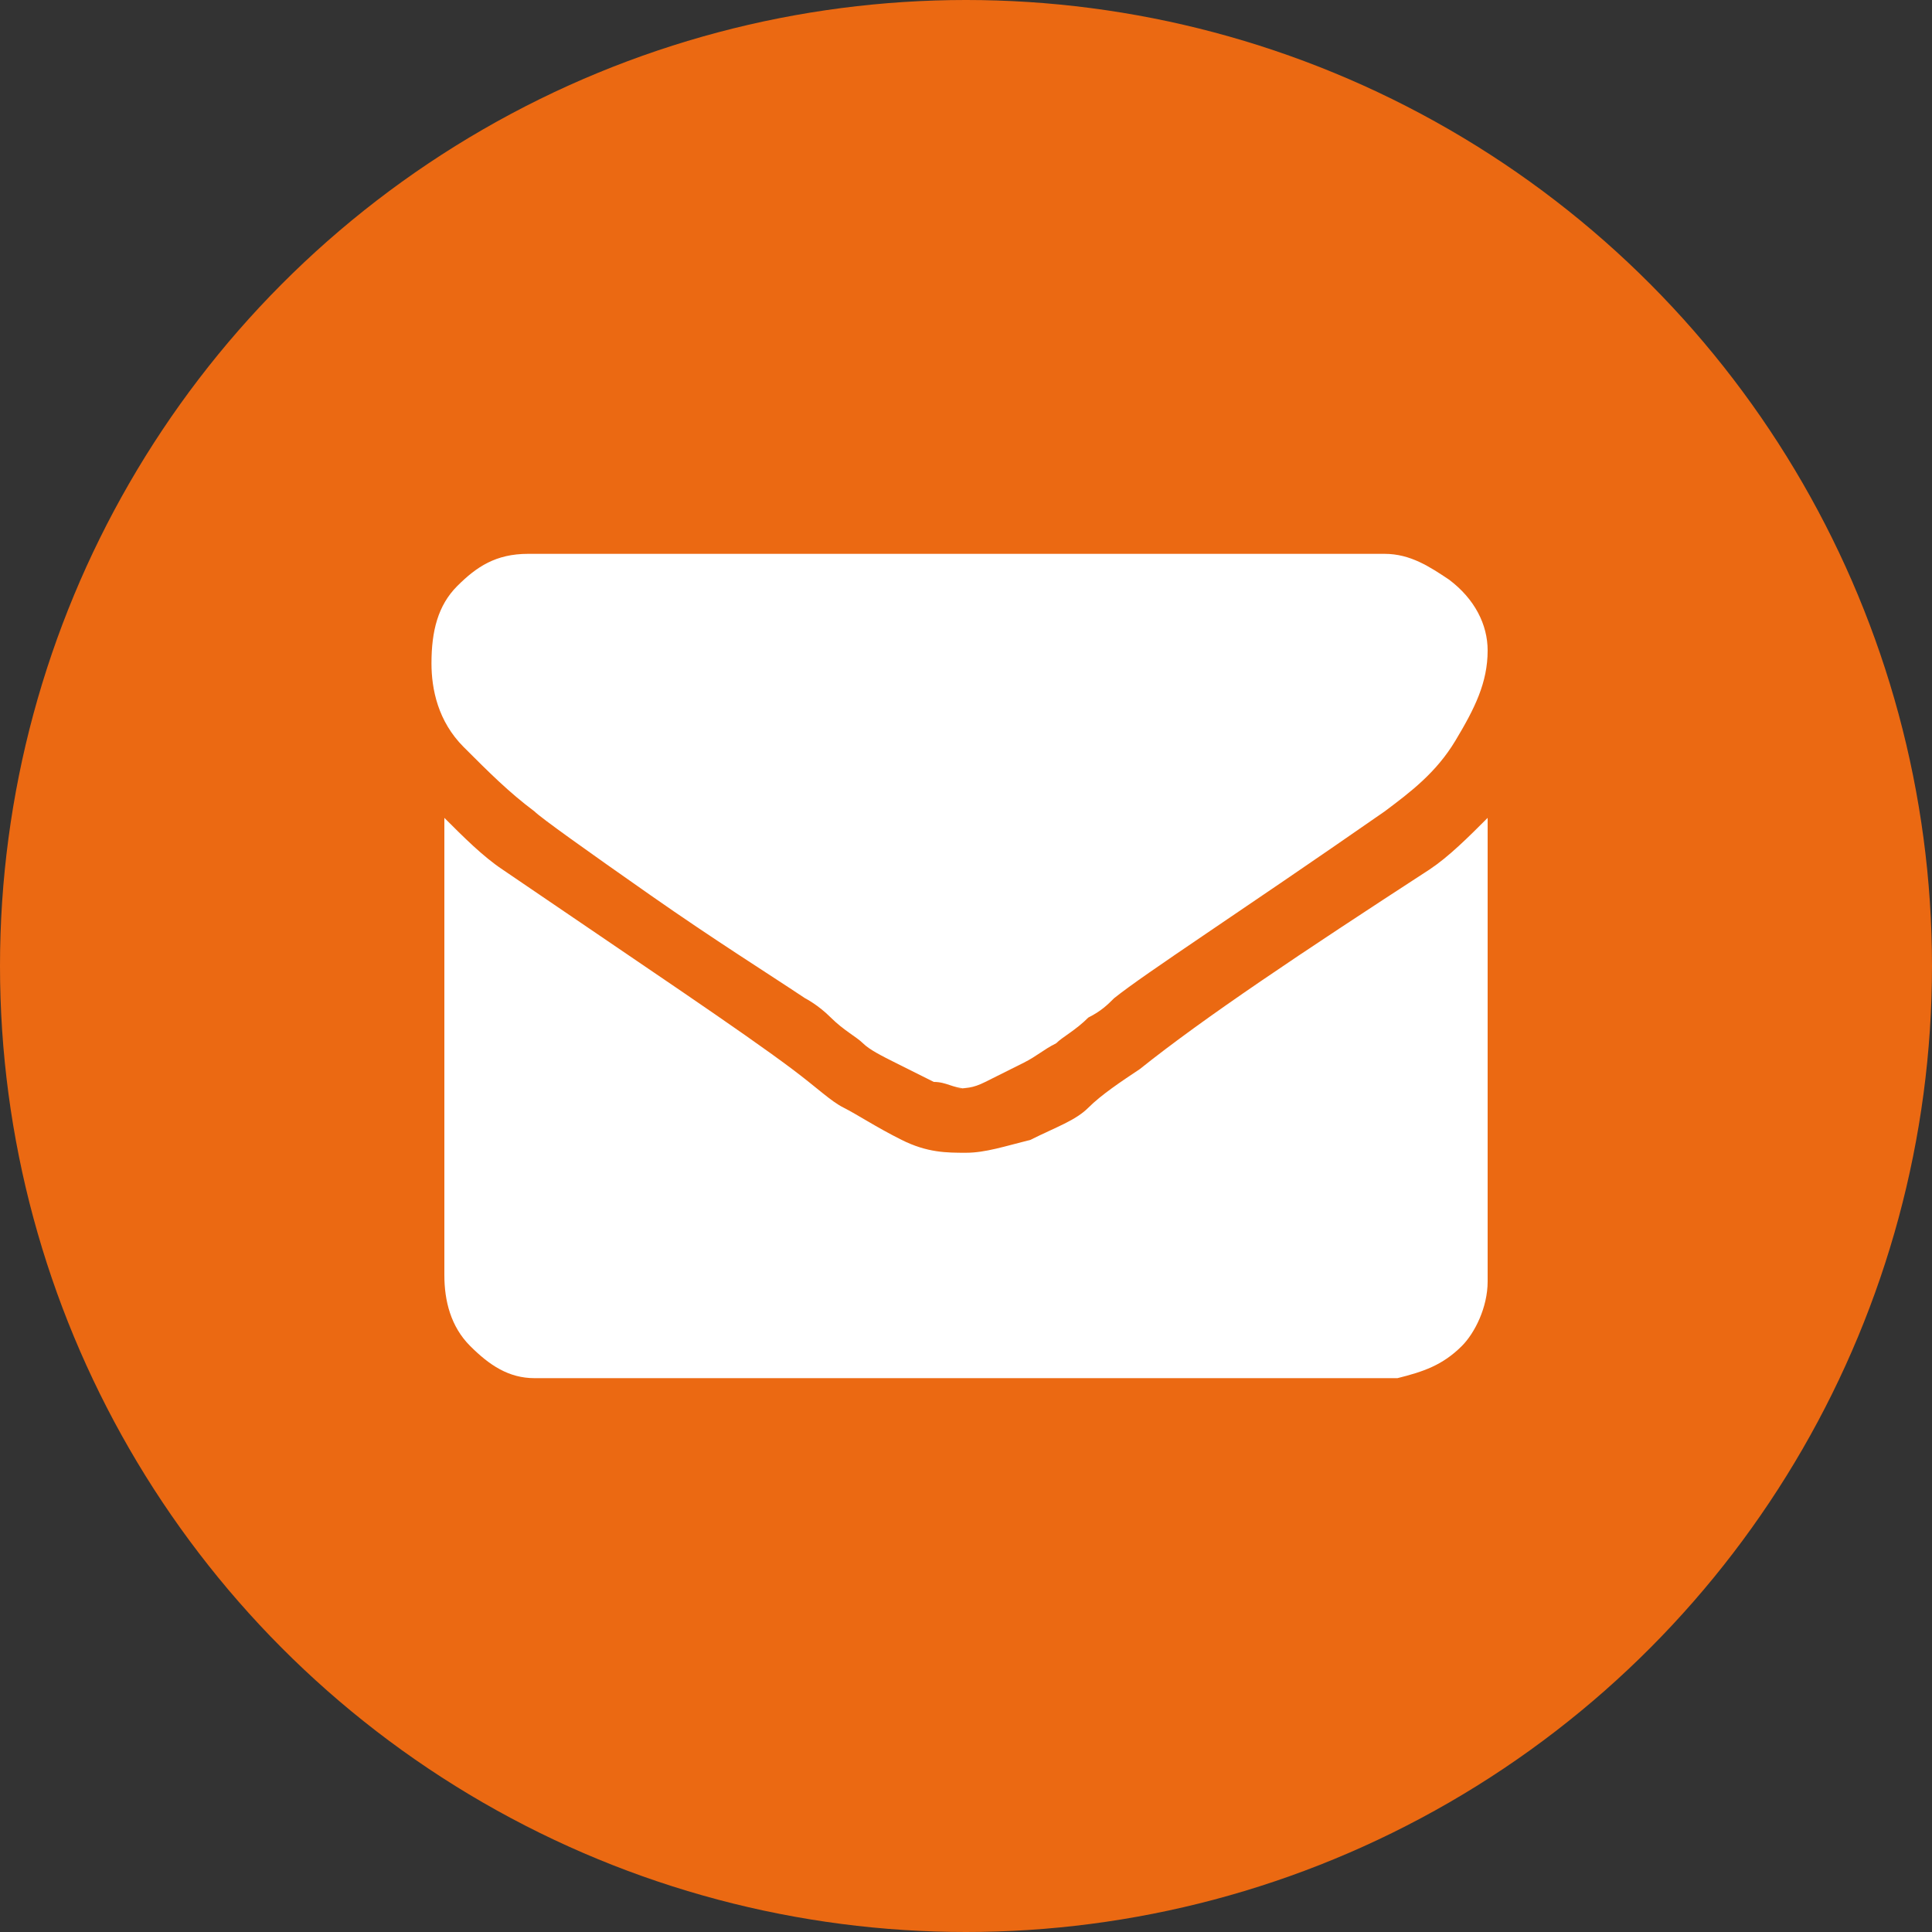
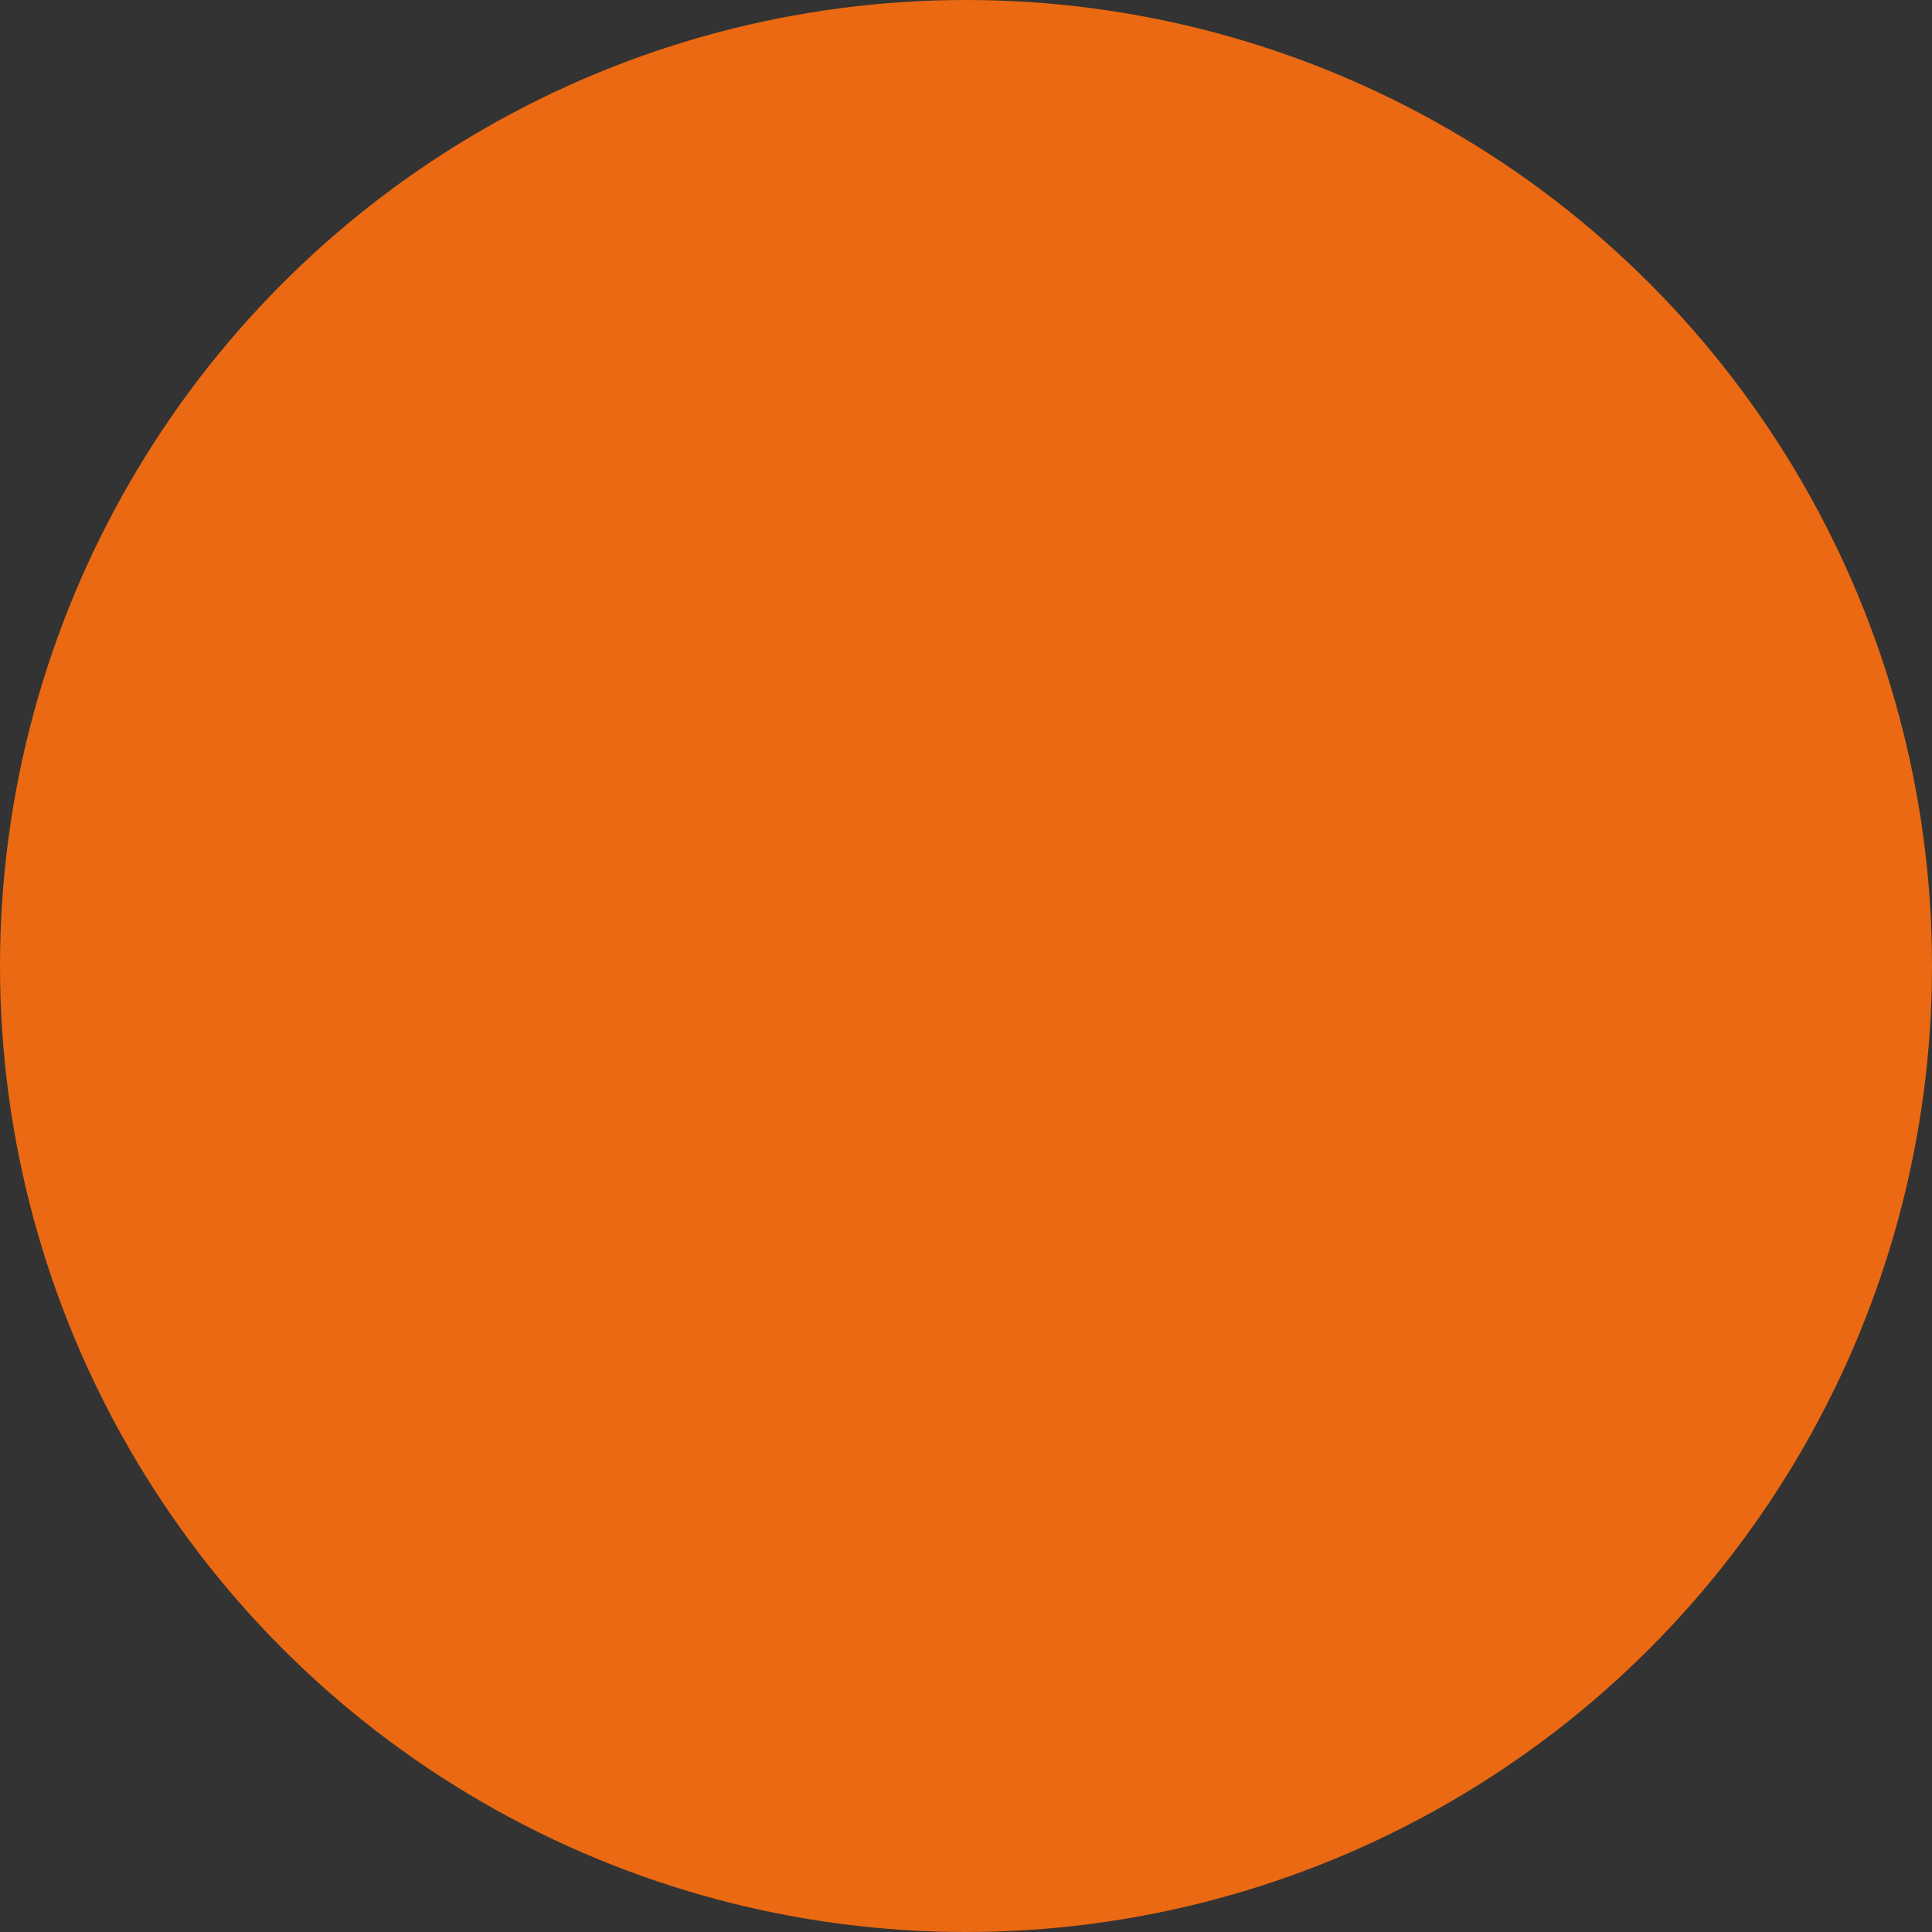
<svg xmlns="http://www.w3.org/2000/svg" version="1.1" id="Layer_1" x="0px" y="0px" viewBox="0 0 30 30" style="enable-background:new 0 0 30 30;" xml:space="preserve">
  <rect x="0" y="0" width="30" height="30" fill="#333333" stroke="none" />
  <style type="text/css">
	.st0{fill:#EB6912;}
	.st1{fill:#FFFFFF;}
</style>
  <circle class="st0" cx="15" cy="15" r="15" />
-   <path class="st1" d="M23.1,12.7v7.2c0,0.4-0.2,0.8-0.4,1c-0.3,0.3-0.6,0.4-1,0.5H8.3c-0.4,0-0.7-0.2-1-0.5s-0.4-0.7-0.4-1.1v-7.1  c0.3,0.3,0.6,0.6,0.9,0.8c2.2,1.5,3.7,2.5,4.5,3.1c0.4,0.3,0.6,0.5,0.8,0.6s0.5,0.3,0.9,0.5s0.7,0.2,1,0.2l0,0c0.3,0,0.6-0.1,1-0.2  c0.4-0.2,0.7-0.3,0.9-0.5c0.2-0.2,0.5-0.4,0.8-0.6c1-0.8,2.5-1.8,4.5-3.1C22.5,13.3,22.8,13,23.1,12.7z M23.1,10.1  c0,0.5-0.2,0.9-0.5,1.4s-0.7,0.8-1.1,1.1c-2.3,1.6-3.7,2.5-4.2,2.9c-0.1,0.1-0.2,0.2-0.4,0.3c-0.2,0.2-0.4,0.3-0.5,0.4  c-0.2,0.1-0.3,0.2-0.5,0.3c-0.2,0.1-0.4,0.2-0.6,0.3c-0.2,0.1-0.3,0.1-0.5,0.1H15c-0.2,0-0.3-0.1-0.5-0.1c-0.2-0.1-0.4-0.2-0.6-0.3  c-0.2-0.1-0.4-0.2-0.5-0.3c-0.1-0.1-0.3-0.2-0.5-0.4c-0.2-0.2-0.4-0.3-0.4-0.3c-0.6-0.4-1.4-0.9-2.4-1.6s-1.7-1.2-1.8-1.3  c-0.4-0.3-0.7-0.6-1.1-1s-0.5-0.9-0.5-1.3c0-0.5,0.1-0.9,0.4-1.2s0.6-0.5,1.1-0.5h13.3c0.4,0,0.7,0.2,1,0.4  C22.9,9.3,23.1,9.7,23.1,10.1z" />
</svg>